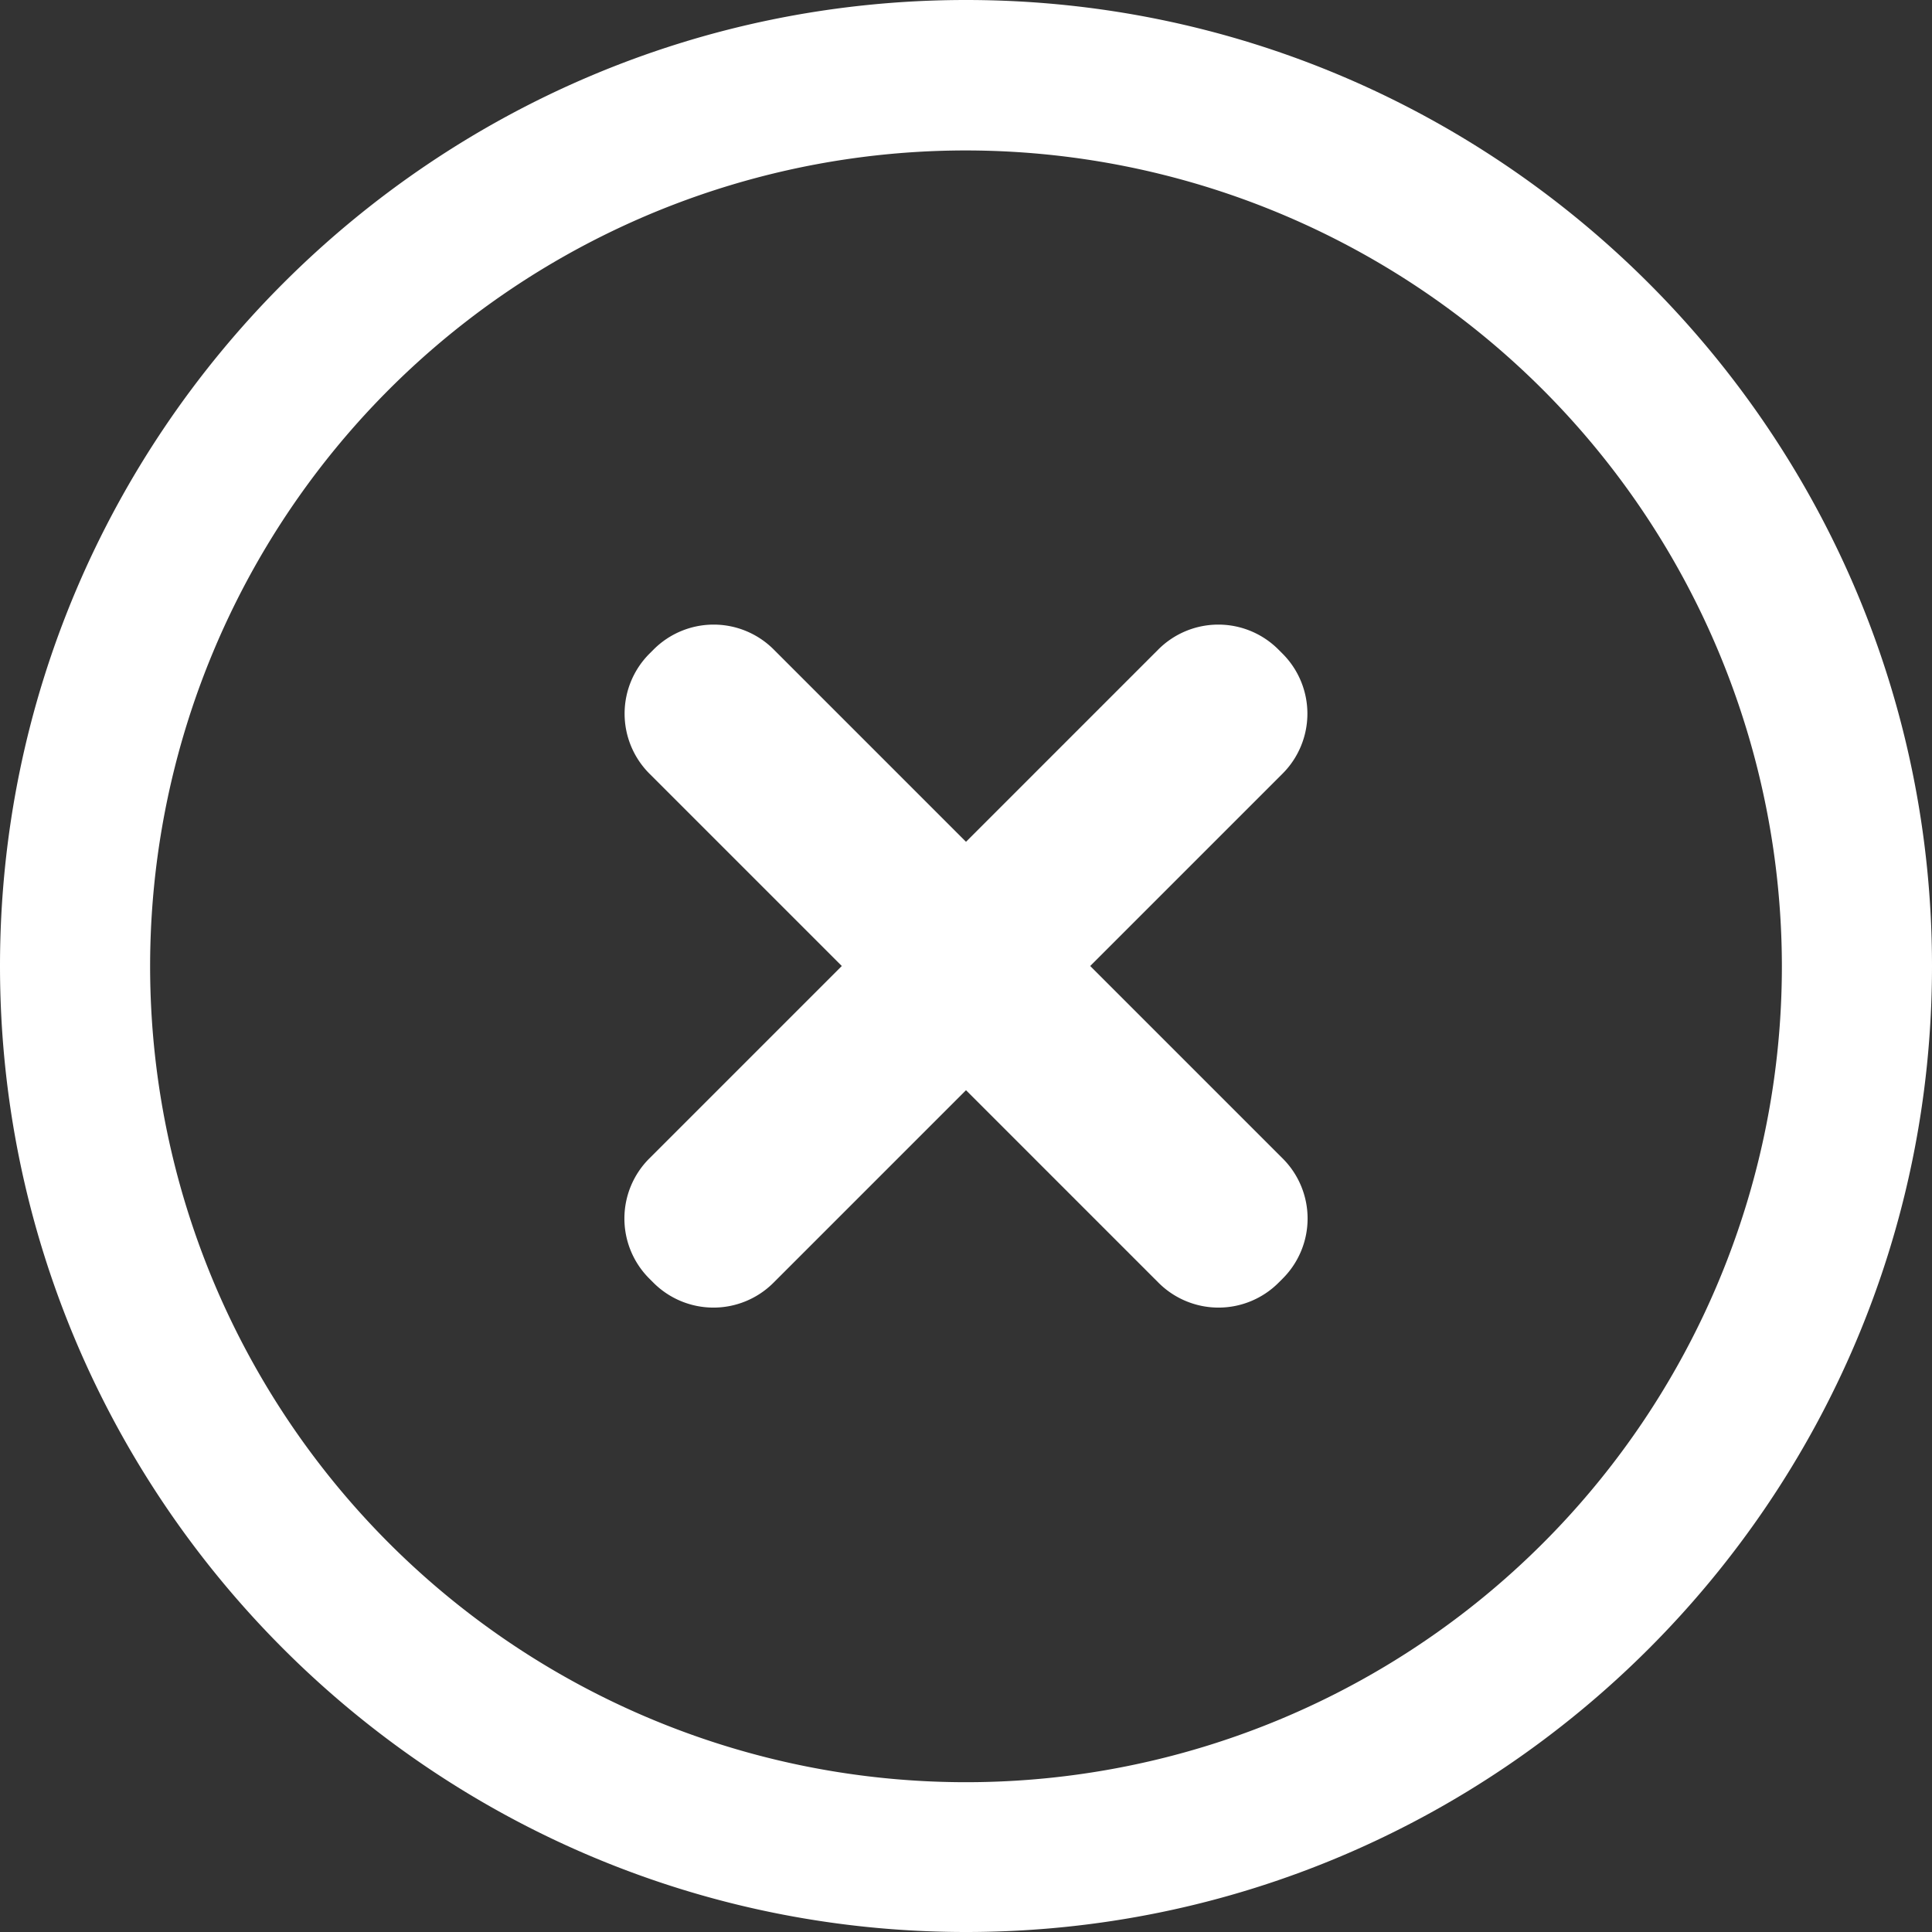
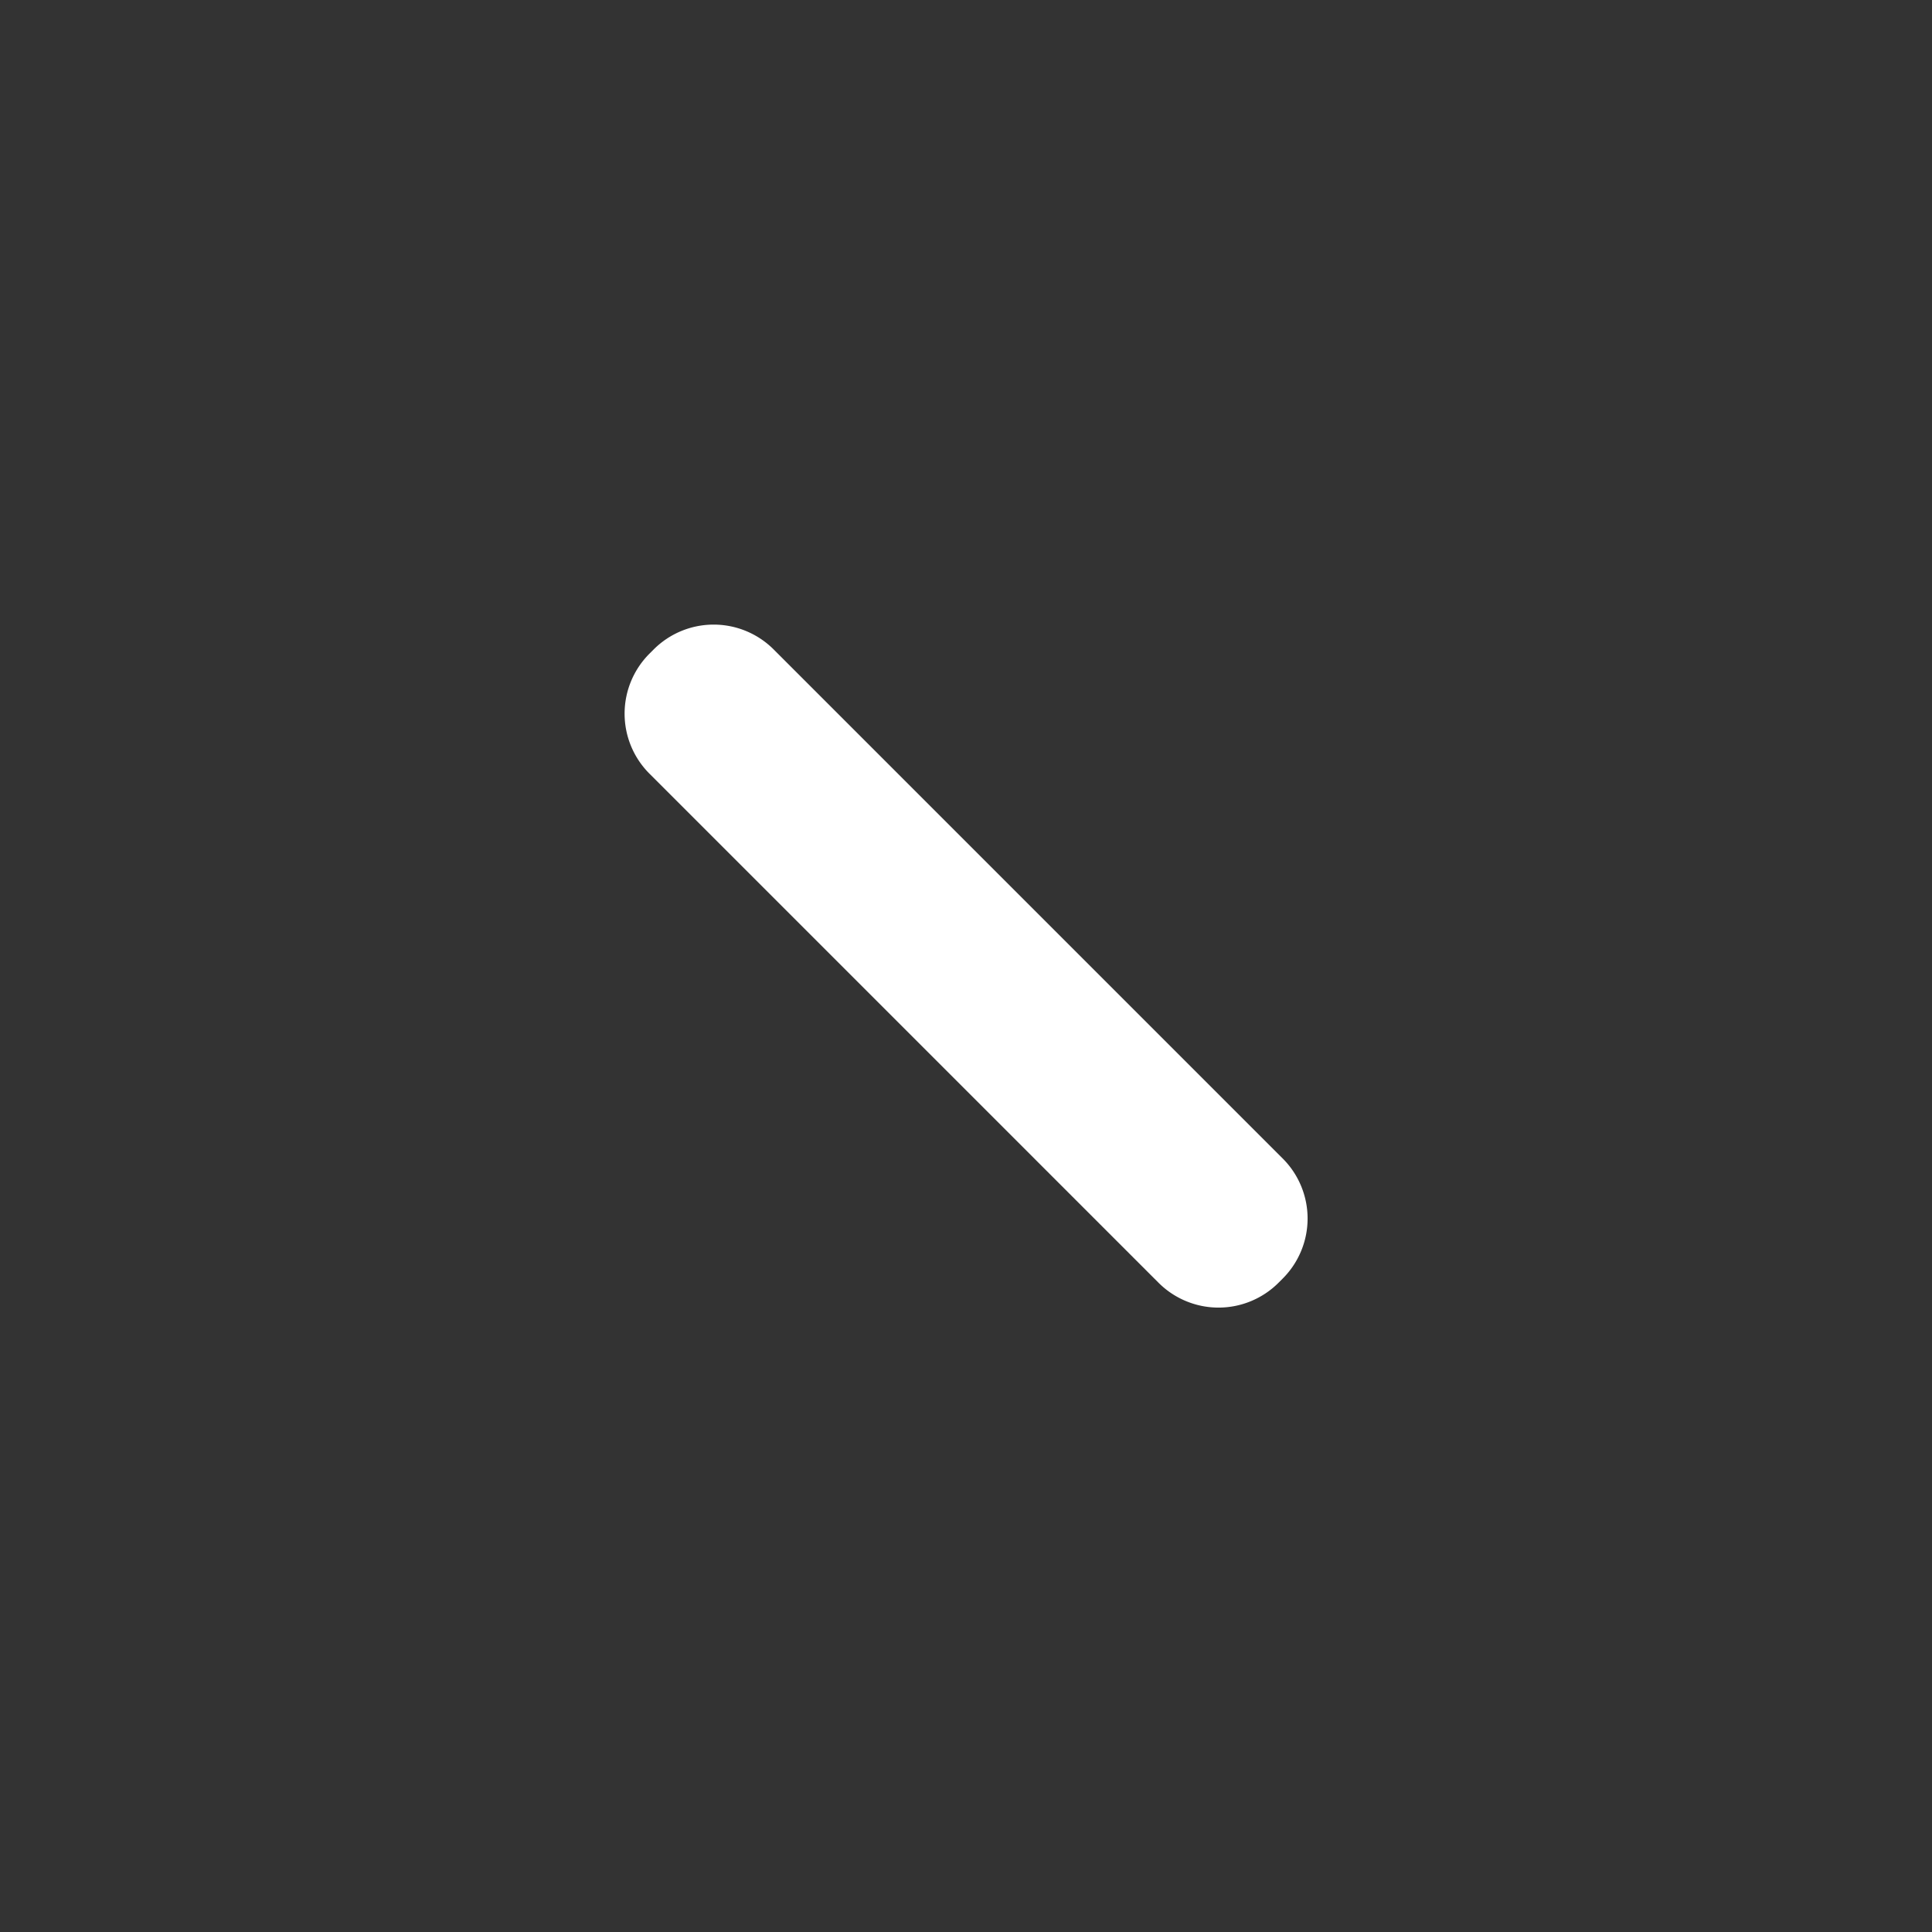
<svg xmlns="http://www.w3.org/2000/svg" id="Layer_1" data-name="Layer 1" viewBox="0 0 296 296">
  <rect x="0" y="0" width="296" height="296" fill="#333333" stroke="none" />
  <defs>
    <style>.cls-1{fill:#fff;}</style>
  </defs>
-   <path class="cls-1" d="M198.5,102.15l-.65-.65a13,13,0,0,0-18.38,0l-78,78a13,13,0,0,0,0,18.38l.65.65a13,13,0,0,0,18.38,0l78-78A13,13,0,0,0,198.5,102.15Z" transform="translate(-2 -2)" />
  <path class="cls-1" d="M101.5,102.15l.65-.65a13,13,0,0,1,18.38,0l78,78a13,13,0,0,1,0,18.38l-.65.65a13,13,0,0,1-18.38,0l-78-78A13,13,0,0,1,101.5,102.15Z" transform="translate(-2 -2)" />
-   <path class="cls-1" d="M150,298C68.39,298,2,231.61,2,150S68.39,2,150,2,298,68.39,298,150,231.61,298,150,298Zm0-272.95A125,125,0,1,0,275,150,125.09,125.09,0,0,0,150,25.05Z" transform="translate(-2 -2)" />
</svg>